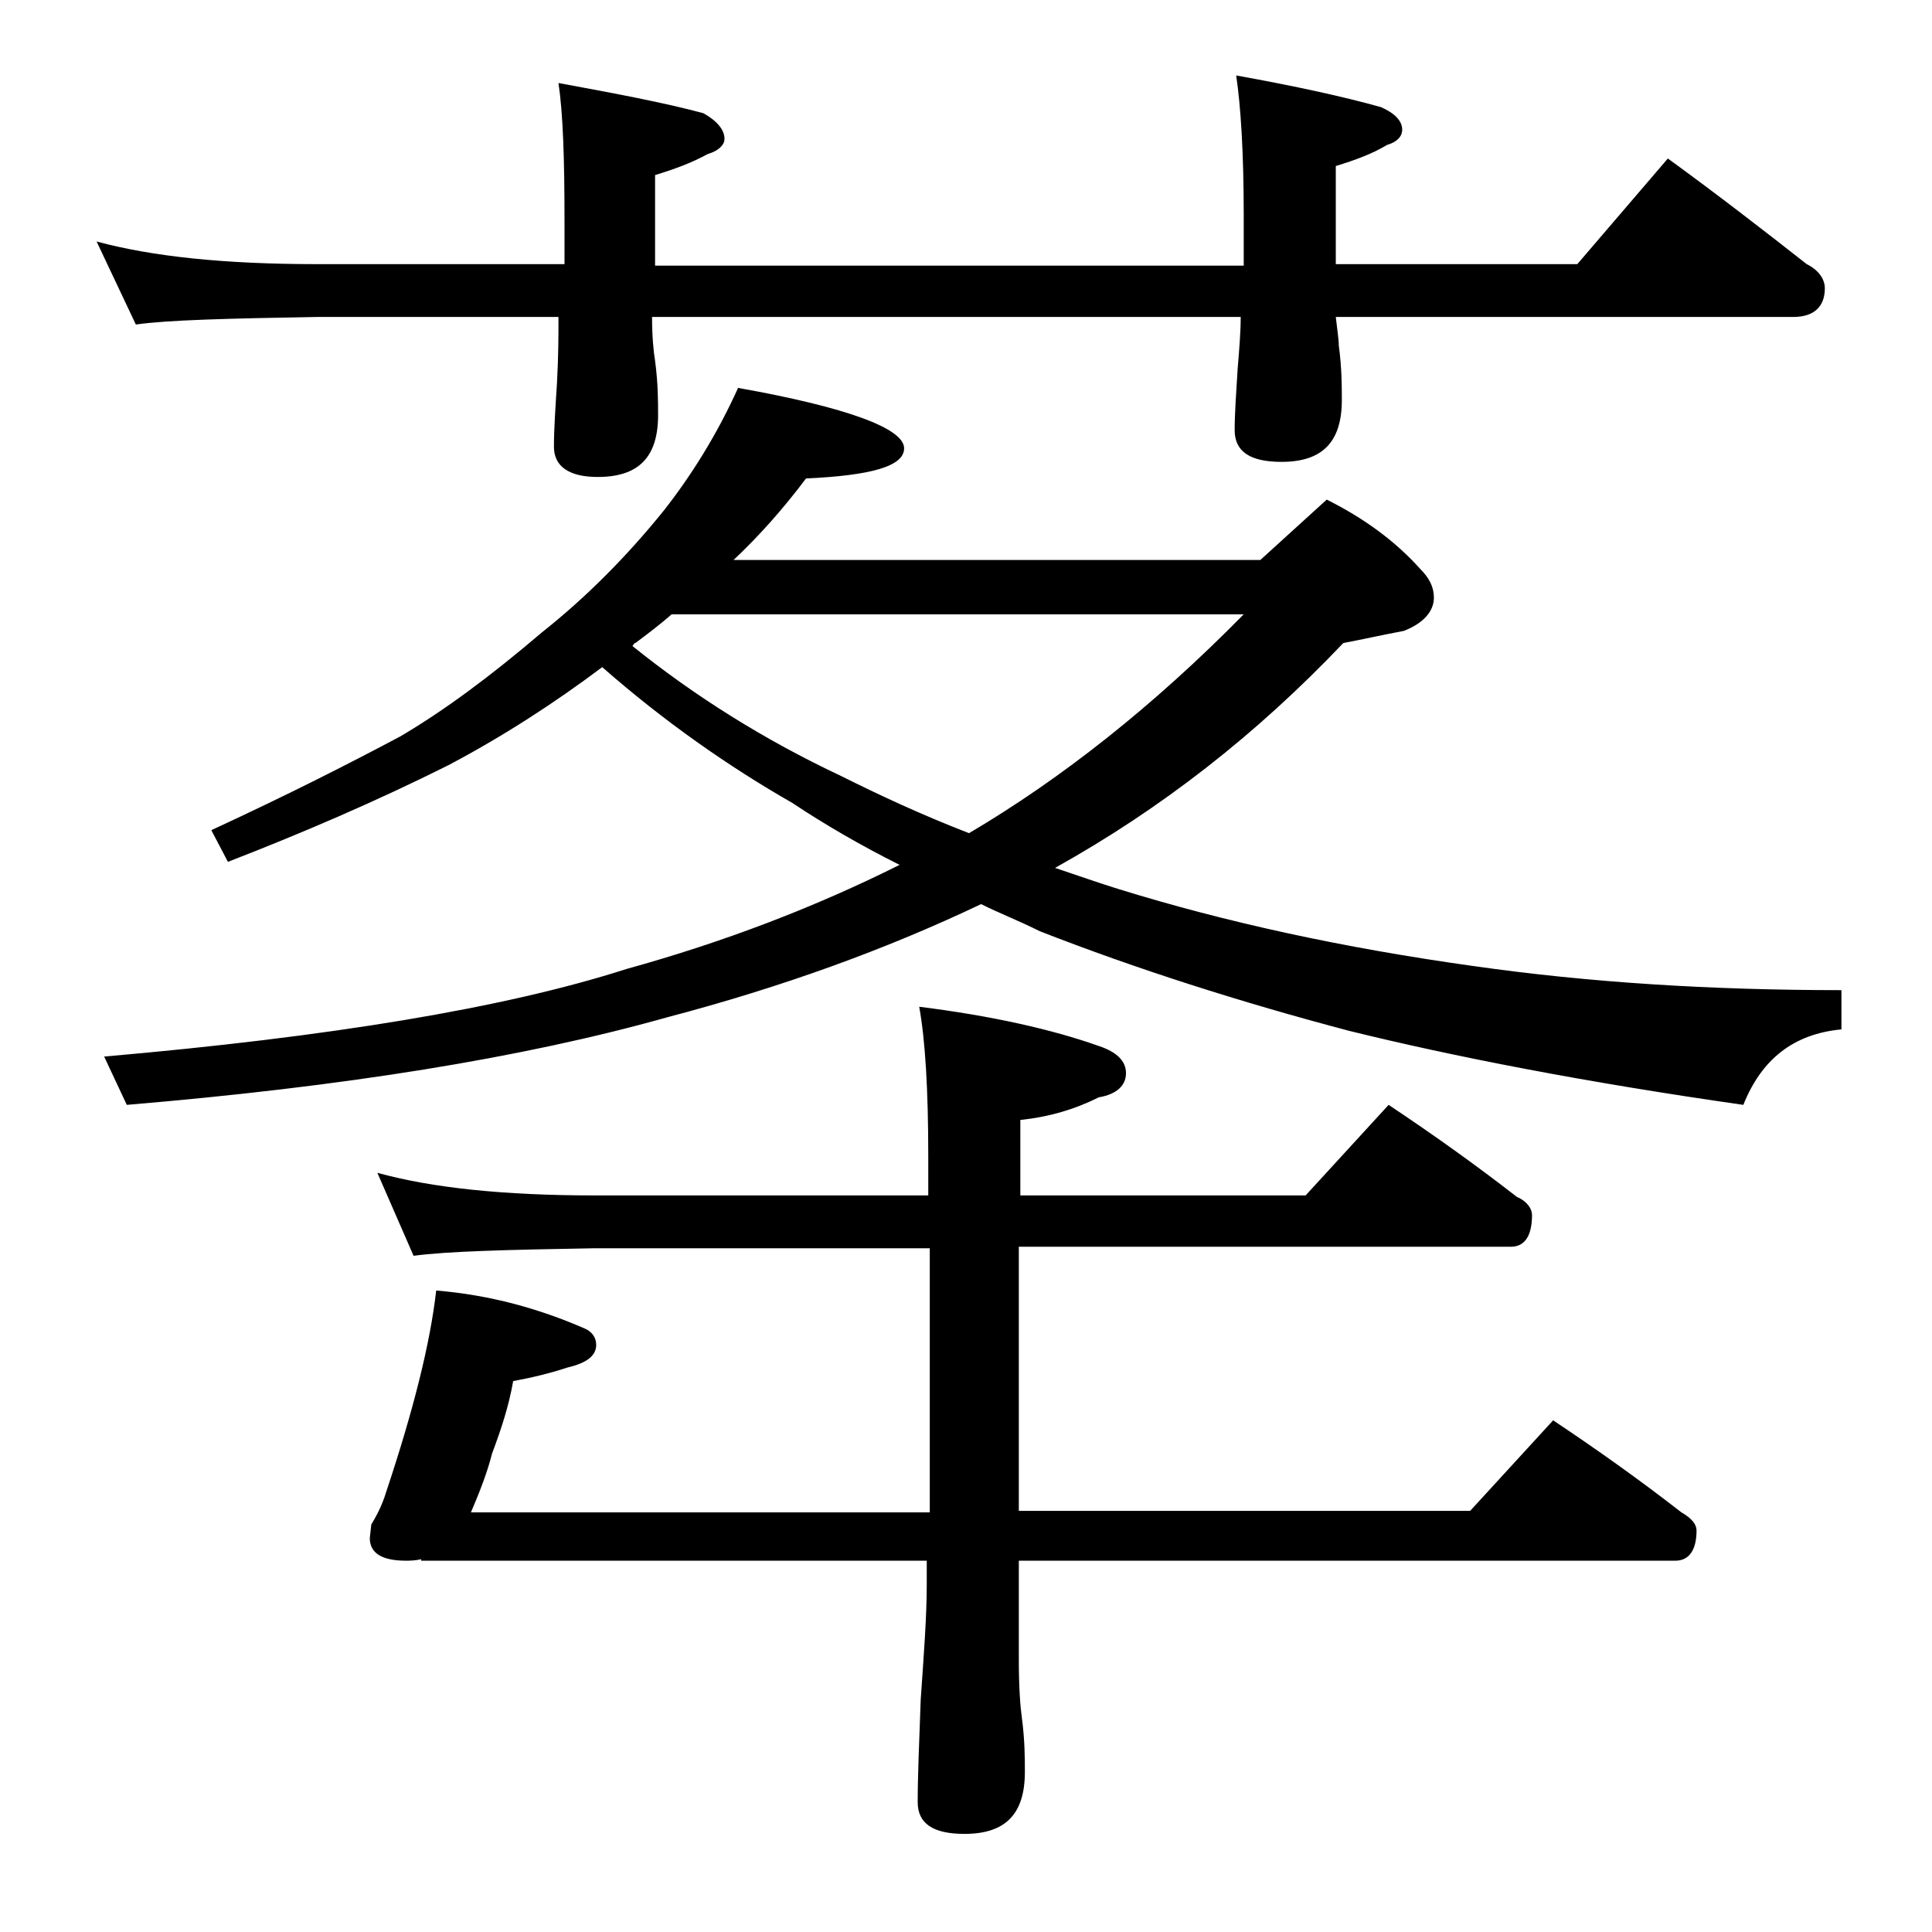
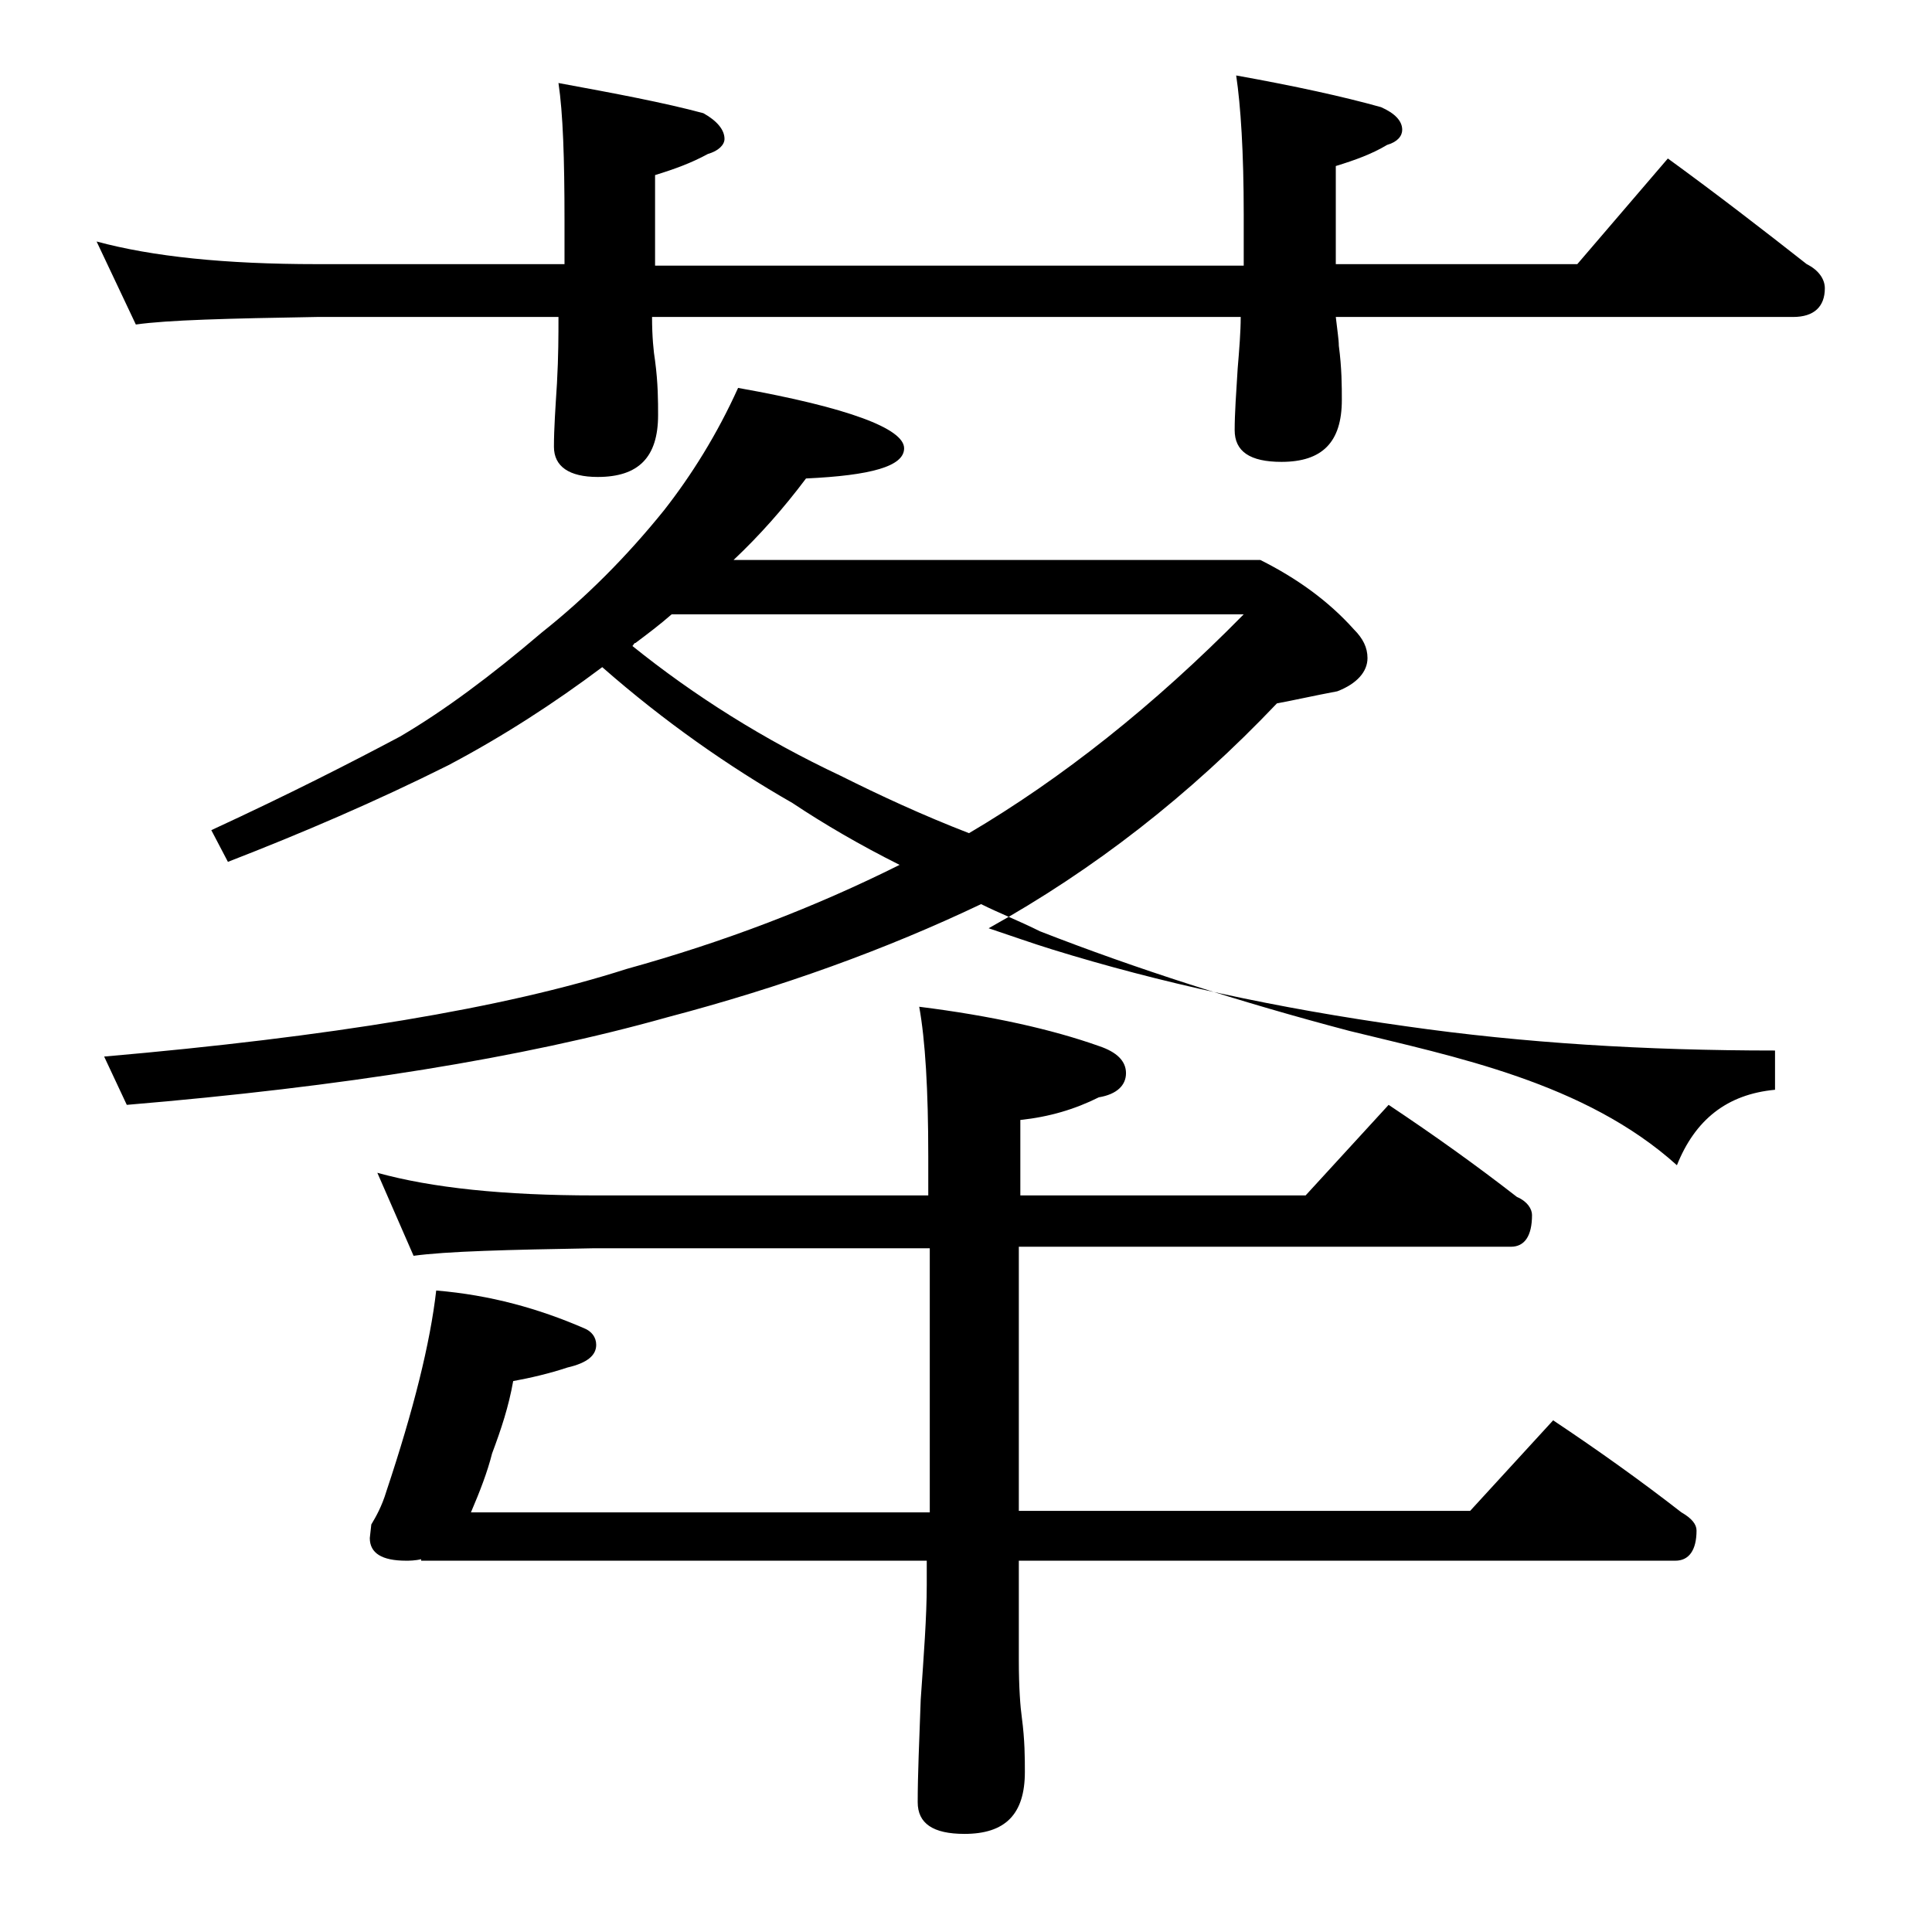
<svg xmlns="http://www.w3.org/2000/svg" version="1.1" id="Layer_1" x="0px" y="0px" viewBox="0 0 128 128" enable-background="new 0 0 128 128" xml:space="preserve">
-   <path d="M81.9,5c3.9,0.7,7.1,1.4,9.6,2.1c0.9,0.4,1.4,0.9,1.4,1.5c0,0.4-0.3,0.8-1,1c-1,0.6-2.1,1-3.4,1.4v6.5h16l6-7  c3.3,2.4,6.4,4.8,9.2,7c0.8,0.4,1.2,1,1.2,1.6c0,1.2-0.7,1.9-2.1,1.9H88.5c0.1,0.9,0.2,1.5,0.2,1.9c0.2,1.5,0.2,2.7,0.2,3.6  c0,2.8-1.3,4.1-4,4.1c-2.1,0-3.1-0.7-3.1-2.1c0-1.1,0.1-2.5,0.2-4.1c0.1-1.2,0.2-2.4,0.2-3.4h-39c0,1.3,0.1,2.3,0.2,2.9  c0.2,1.5,0.2,2.7,0.2,3.6c0,2.8-1.3,4.1-4,4.1c-1.9,0-2.9-0.7-2.9-2c0-1.2,0.1-2.6,0.2-4.2c0.1-1.8,0.1-3.2,0.1-4.4H21  c-5.9,0.1-9.9,0.2-12,0.5L6.4,16c3.7,1,8.5,1.5,14.6,1.5h16.4v-2.9c0-4.1-0.1-7.1-0.4-9.1c3.8,0.7,7,1.3,9.6,2C47.5,8,48,8.6,48,9.2  c0,0.4-0.4,0.8-1.1,1c-1.1,0.6-2.2,1-3.5,1.4v6h39v-3.4C82.4,10.1,82.2,7,81.9,5z M48.9,25.7c7.3,1.3,11,2.7,11,4  c0,1.2-2.2,1.8-6.5,2c-1.5,2-3.1,3.8-4.8,5.4h34.9l4.4-4c2.4,1.2,4.5,2.7,6.2,4.6c0.6,0.6,0.9,1.2,0.9,1.9c0,0.9-0.7,1.7-2,2.2  c-1.6,0.3-2.9,0.6-4,0.8c-5.8,6.1-12.1,11-19.1,14.9c1.5,0.5,2.9,1,4.2,1.4c7.1,2.2,14.9,3.9,23.5,5.1c7.7,1.1,15.8,1.6,24.4,1.6  v2.6c-3.2,0.3-5.3,2-6.5,5C105,71.7,96.3,70,89.4,68.3c-7.2-1.9-14.1-4.1-20.5-6.6c-1.4-0.7-2.7-1.2-3.9-1.8  c-6.3,3-13.2,5.5-20.8,7.5c-9.6,2.7-21.5,4.6-35.8,5.8L6.9,70c14.9-1.3,26.5-3.2,34.6-5.8c6.5-1.8,12.5-4.1,18.1-6.9  c-2.6-1.3-5-2.7-7.1-4.1c-4.2-2.4-8.5-5.4-12.6-9c-3.2,2.4-6.6,4.6-10.2,6.5c-4.8,2.4-9.7,4.5-14.6,6.4L14,55  c5.2-2.4,9.3-4.5,12.5-6.2c2.9-1.7,6-4,9.4-6.9c2.9-2.3,5.6-5,8.1-8.1C45.8,31.5,47.5,28.8,48.9,25.7z M28.9,85.5  c3.6,0.3,6.8,1.2,9.8,2.5c0.5,0.2,0.8,0.6,0.8,1.1c0,0.7-0.6,1.2-1.9,1.5c-1.2,0.4-2.5,0.7-3.6,0.9c-0.3,1.7-0.8,3.2-1.4,4.8  c-0.3,1.2-0.8,2.5-1.4,3.9h30.4V82.7H39.4c-5.8,0.1-9.8,0.2-12,0.5L25,77.7c3.6,1,8.4,1.5,14.4,1.5h22.1v-2.6c0-4.4-0.2-7.7-0.6-9.9  c4.8,0.6,8.8,1.5,11.9,2.6c1.2,0.4,1.8,1,1.8,1.8c0,0.8-0.6,1.4-1.8,1.6c-1.6,0.8-3.3,1.3-5.2,1.5v5h18.9l5.5-6c3,2,5.8,4,8.5,6.1  c0.7,0.3,1,0.8,1,1.2c0,1.4-0.5,2.1-1.4,2.1H67.5v17.5h29.9l5.5-6c3,2,5.8,4,8.5,6.1c0.7,0.4,1,0.8,1,1.2c0,1.3-0.5,2-1.4,2H67.5  v6.6c0,1.8,0.1,3.1,0.2,3.8c0.2,1.5,0.2,2.7,0.2,3.6c0,2.8-1.3,4.1-4,4.1c-2.1,0-3.1-0.7-3.1-2.1c0-1.8,0.1-4,0.2-6.8  c0.2-2.9,0.4-5.5,0.4-7.6v-1.6H27.9v-0.1c-0.4,0.1-0.8,0.1-1,0.1c-1.6,0-2.4-0.5-2.4-1.5l0.1-0.9c0.3-0.5,0.7-1.2,1-2.2  C27.4,93.4,28.5,89,28.9,85.5z M41.9,42.8c4.1,3.3,8.7,6.2,13.8,8.6c2.6,1.3,5.4,2.6,8.5,3.8c6.1-3.6,12.2-8.4,18.2-14.5H44.5  c-0.8,0.7-1.6,1.3-2.4,1.9C42,42.6,42,42.7,41.9,42.8z" />
+   <path d="M81.9,5c3.9,0.7,7.1,1.4,9.6,2.1c0.9,0.4,1.4,0.9,1.4,1.5c0,0.4-0.3,0.8-1,1c-1,0.6-2.1,1-3.4,1.4v6.5h16l6-7  c3.3,2.4,6.4,4.8,9.2,7c0.8,0.4,1.2,1,1.2,1.6c0,1.2-0.7,1.9-2.1,1.9H88.5c0.1,0.9,0.2,1.5,0.2,1.9c0.2,1.5,0.2,2.7,0.2,3.6  c0,2.8-1.3,4.1-4,4.1c-2.1,0-3.1-0.7-3.1-2.1c0-1.1,0.1-2.5,0.2-4.1c0.1-1.2,0.2-2.4,0.2-3.4h-39c0,1.3,0.1,2.3,0.2,2.9  c0.2,1.5,0.2,2.7,0.2,3.6c0,2.8-1.3,4.1-4,4.1c-1.9,0-2.9-0.7-2.9-2c0-1.2,0.1-2.6,0.2-4.2c0.1-1.8,0.1-3.2,0.1-4.4H21  c-5.9,0.1-9.9,0.2-12,0.5L6.4,16c3.7,1,8.5,1.5,14.6,1.5h16.4v-2.9c0-4.1-0.1-7.1-0.4-9.1c3.8,0.7,7,1.3,9.6,2C47.5,8,48,8.6,48,9.2  c0,0.4-0.4,0.8-1.1,1c-1.1,0.6-2.2,1-3.5,1.4v6h39v-3.4C82.4,10.1,82.2,7,81.9,5z M48.9,25.7c7.3,1.3,11,2.7,11,4  c0,1.2-2.2,1.8-6.5,2c-1.5,2-3.1,3.8-4.8,5.4h34.9c2.4,1.2,4.5,2.7,6.2,4.6c0.6,0.6,0.9,1.2,0.9,1.9c0,0.9-0.7,1.7-2,2.2  c-1.6,0.3-2.9,0.6-4,0.8c-5.8,6.1-12.1,11-19.1,14.9c1.5,0.5,2.9,1,4.2,1.4c7.1,2.2,14.9,3.9,23.5,5.1c7.7,1.1,15.8,1.6,24.4,1.6  v2.6c-3.2,0.3-5.3,2-6.5,5C105,71.7,96.3,70,89.4,68.3c-7.2-1.9-14.1-4.1-20.5-6.6c-1.4-0.7-2.7-1.2-3.9-1.8  c-6.3,3-13.2,5.5-20.8,7.5c-9.6,2.7-21.5,4.6-35.8,5.8L6.9,70c14.9-1.3,26.5-3.2,34.6-5.8c6.5-1.8,12.5-4.1,18.1-6.9  c-2.6-1.3-5-2.7-7.1-4.1c-4.2-2.4-8.5-5.4-12.6-9c-3.2,2.4-6.6,4.6-10.2,6.5c-4.8,2.4-9.7,4.5-14.6,6.4L14,55  c5.2-2.4,9.3-4.5,12.5-6.2c2.9-1.7,6-4,9.4-6.9c2.9-2.3,5.6-5,8.1-8.1C45.8,31.5,47.5,28.8,48.9,25.7z M28.9,85.5  c3.6,0.3,6.8,1.2,9.8,2.5c0.5,0.2,0.8,0.6,0.8,1.1c0,0.7-0.6,1.2-1.9,1.5c-1.2,0.4-2.5,0.7-3.6,0.9c-0.3,1.7-0.8,3.2-1.4,4.8  c-0.3,1.2-0.8,2.5-1.4,3.9h30.4V82.7H39.4c-5.8,0.1-9.8,0.2-12,0.5L25,77.7c3.6,1,8.4,1.5,14.4,1.5h22.1v-2.6c0-4.4-0.2-7.7-0.6-9.9  c4.8,0.6,8.8,1.5,11.9,2.6c1.2,0.4,1.8,1,1.8,1.8c0,0.8-0.6,1.4-1.8,1.6c-1.6,0.8-3.3,1.3-5.2,1.5v5h18.9l5.5-6c3,2,5.8,4,8.5,6.1  c0.7,0.3,1,0.8,1,1.2c0,1.4-0.5,2.1-1.4,2.1H67.5v17.5h29.9l5.5-6c3,2,5.8,4,8.5,6.1c0.7,0.4,1,0.8,1,1.2c0,1.3-0.5,2-1.4,2H67.5  v6.6c0,1.8,0.1,3.1,0.2,3.8c0.2,1.5,0.2,2.7,0.2,3.6c0,2.8-1.3,4.1-4,4.1c-2.1,0-3.1-0.7-3.1-2.1c0-1.8,0.1-4,0.2-6.8  c0.2-2.9,0.4-5.5,0.4-7.6v-1.6H27.9v-0.1c-0.4,0.1-0.8,0.1-1,0.1c-1.6,0-2.4-0.5-2.4-1.5l0.1-0.9c0.3-0.5,0.7-1.2,1-2.2  C27.4,93.4,28.5,89,28.9,85.5z M41.9,42.8c4.1,3.3,8.7,6.2,13.8,8.6c2.6,1.3,5.4,2.6,8.5,3.8c6.1-3.6,12.2-8.4,18.2-14.5H44.5  c-0.8,0.7-1.6,1.3-2.4,1.9C42,42.6,42,42.7,41.9,42.8z" />
</svg>